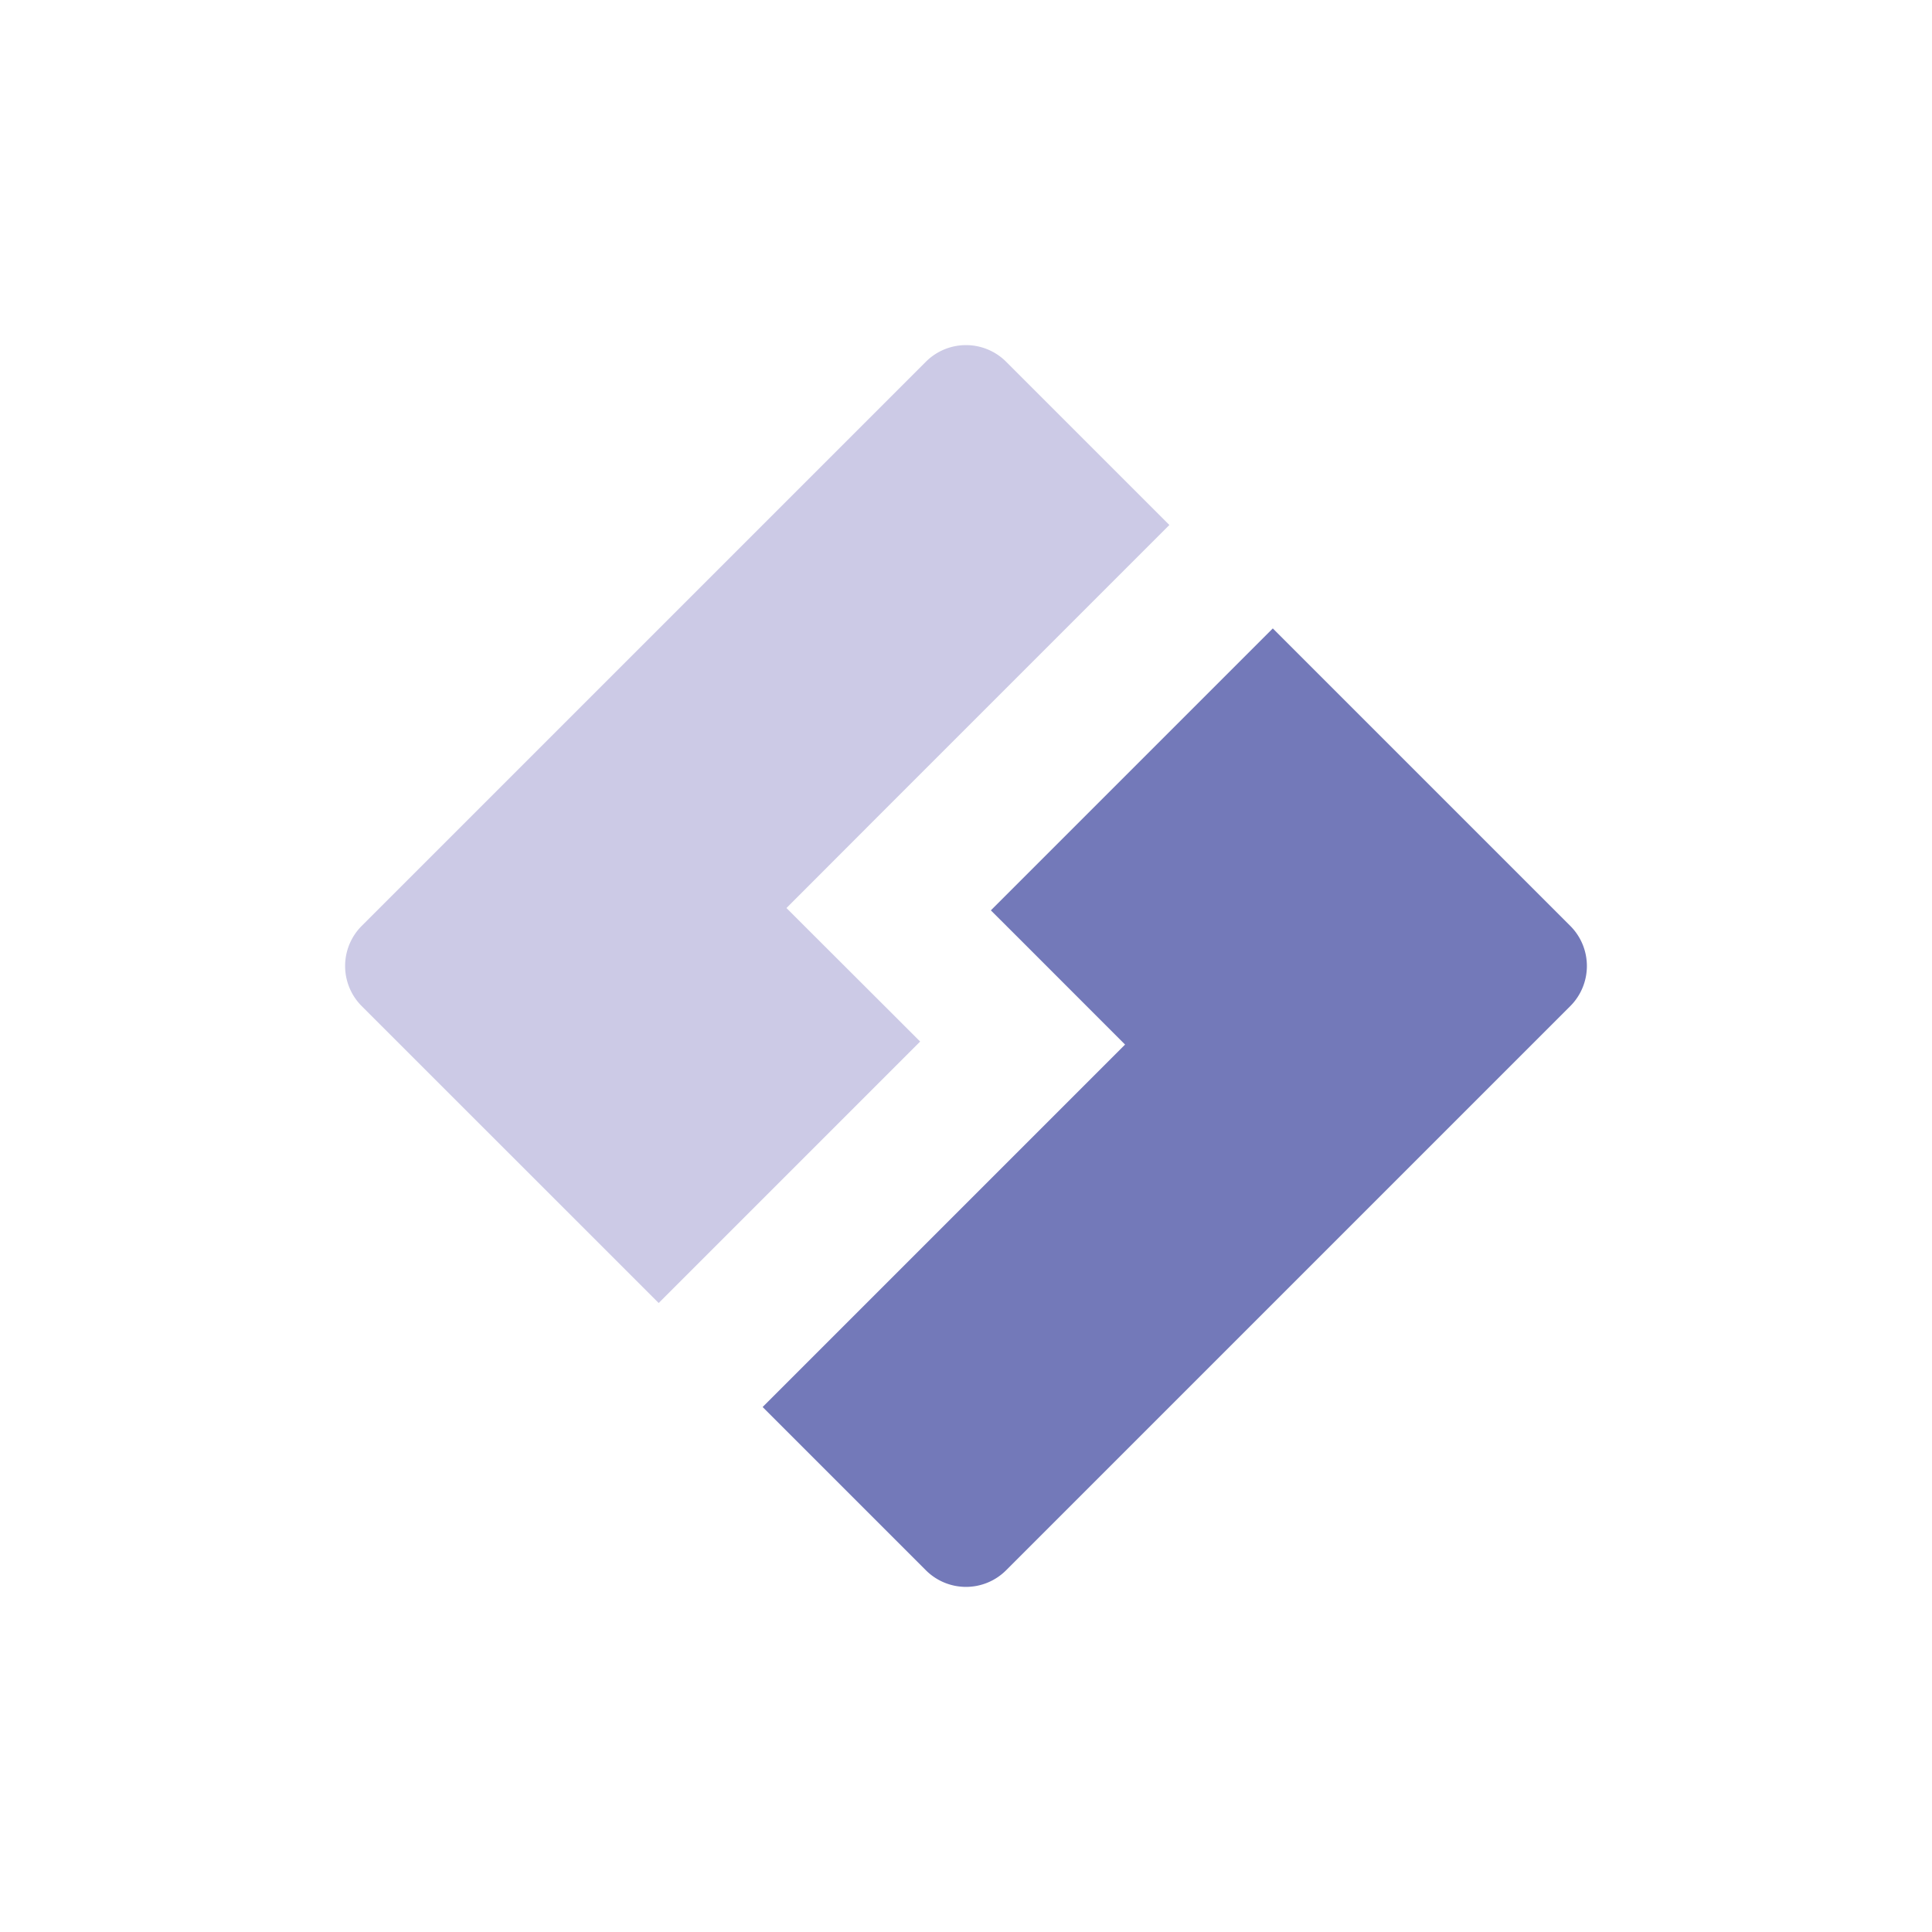
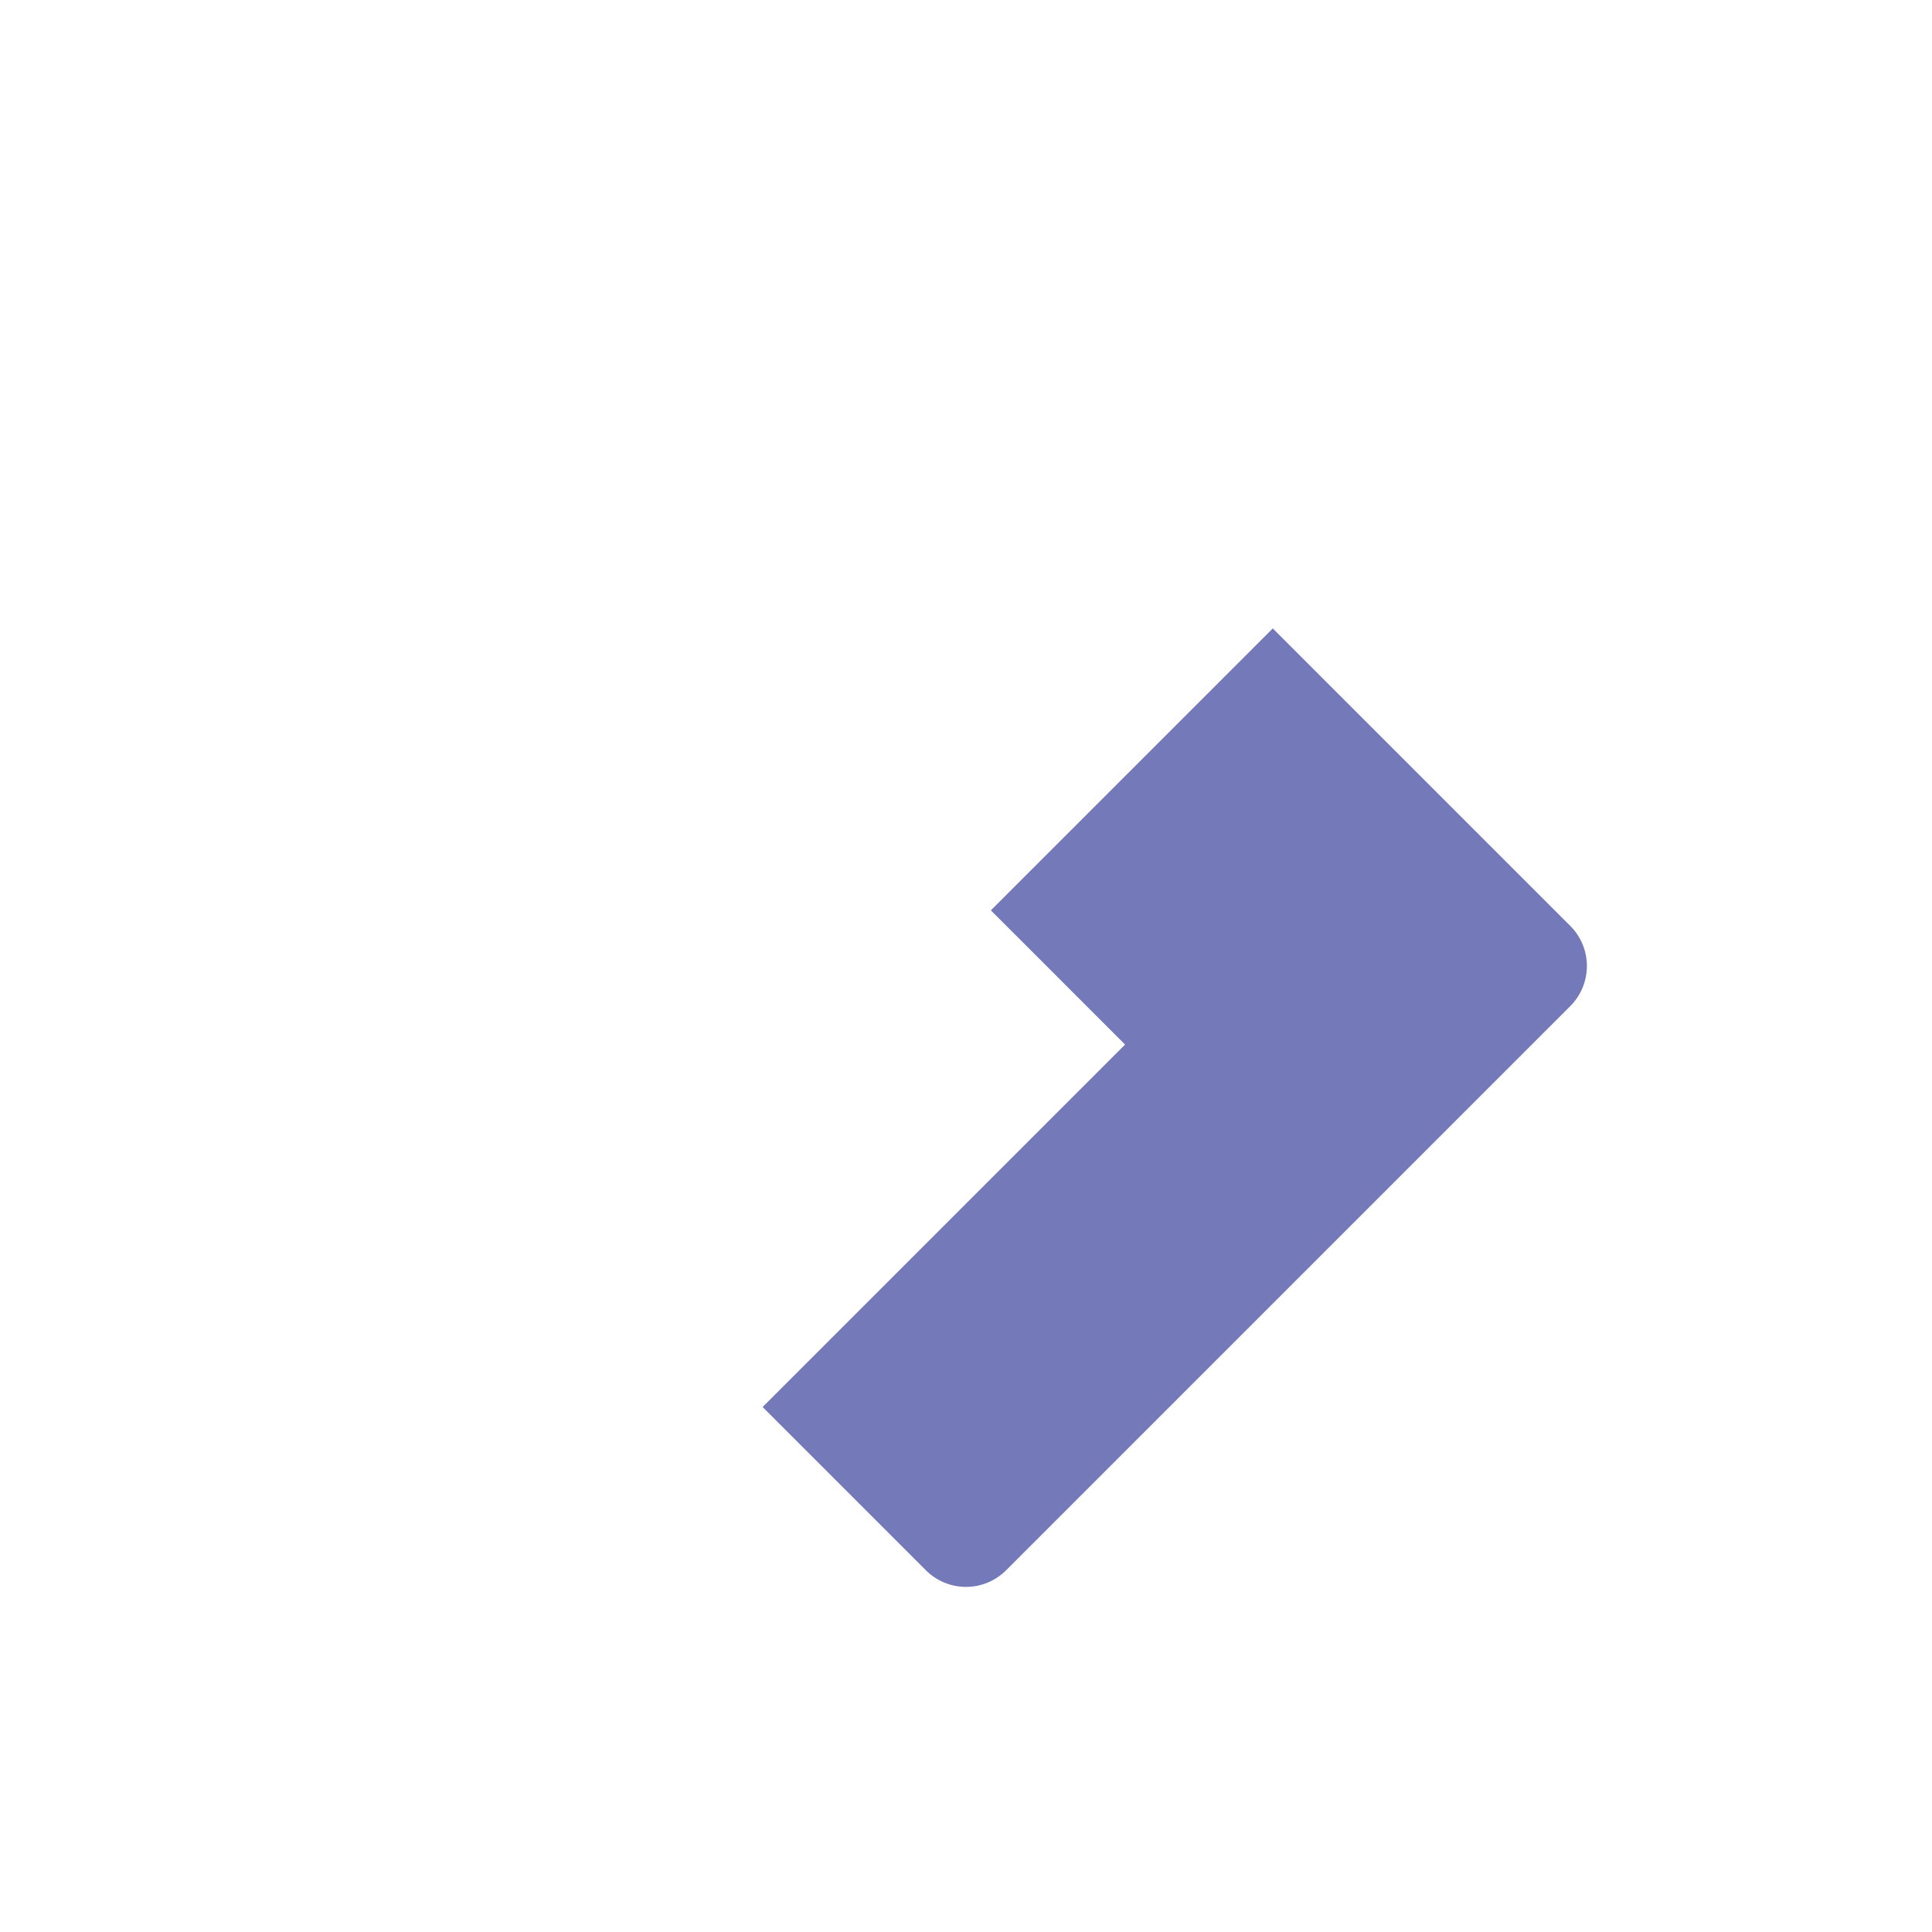
<svg xmlns="http://www.w3.org/2000/svg" id="Capa_1" data-name="Capa 1" viewBox="0 0 300 300">
  <defs>
    <style>.cls-1{fill:#cccae6;}.cls-2{fill:#7379b9;}</style>
  </defs>
-   <path class="cls-1" d="M142.88,161.73l-9.45-9.44L122.12,141,137.8,125.3l43.78-43.78L156.23,56.17a8.81,8.81,0,0,0-12.46,0l-87.6,87.6a8.81,8.81,0,0,0,0,12.46l46.11,46.1Z" />
  <path class="cls-2" d="M153.86,141.36l4.7,4.69L174.7,162.2l-56.28,56.28,25.35,25.35a8.81,8.81,0,0,0,12.46,0l87.6-87.6a8.81,8.81,0,0,0,0-12.46L197.64,97.58Z" />
</svg>